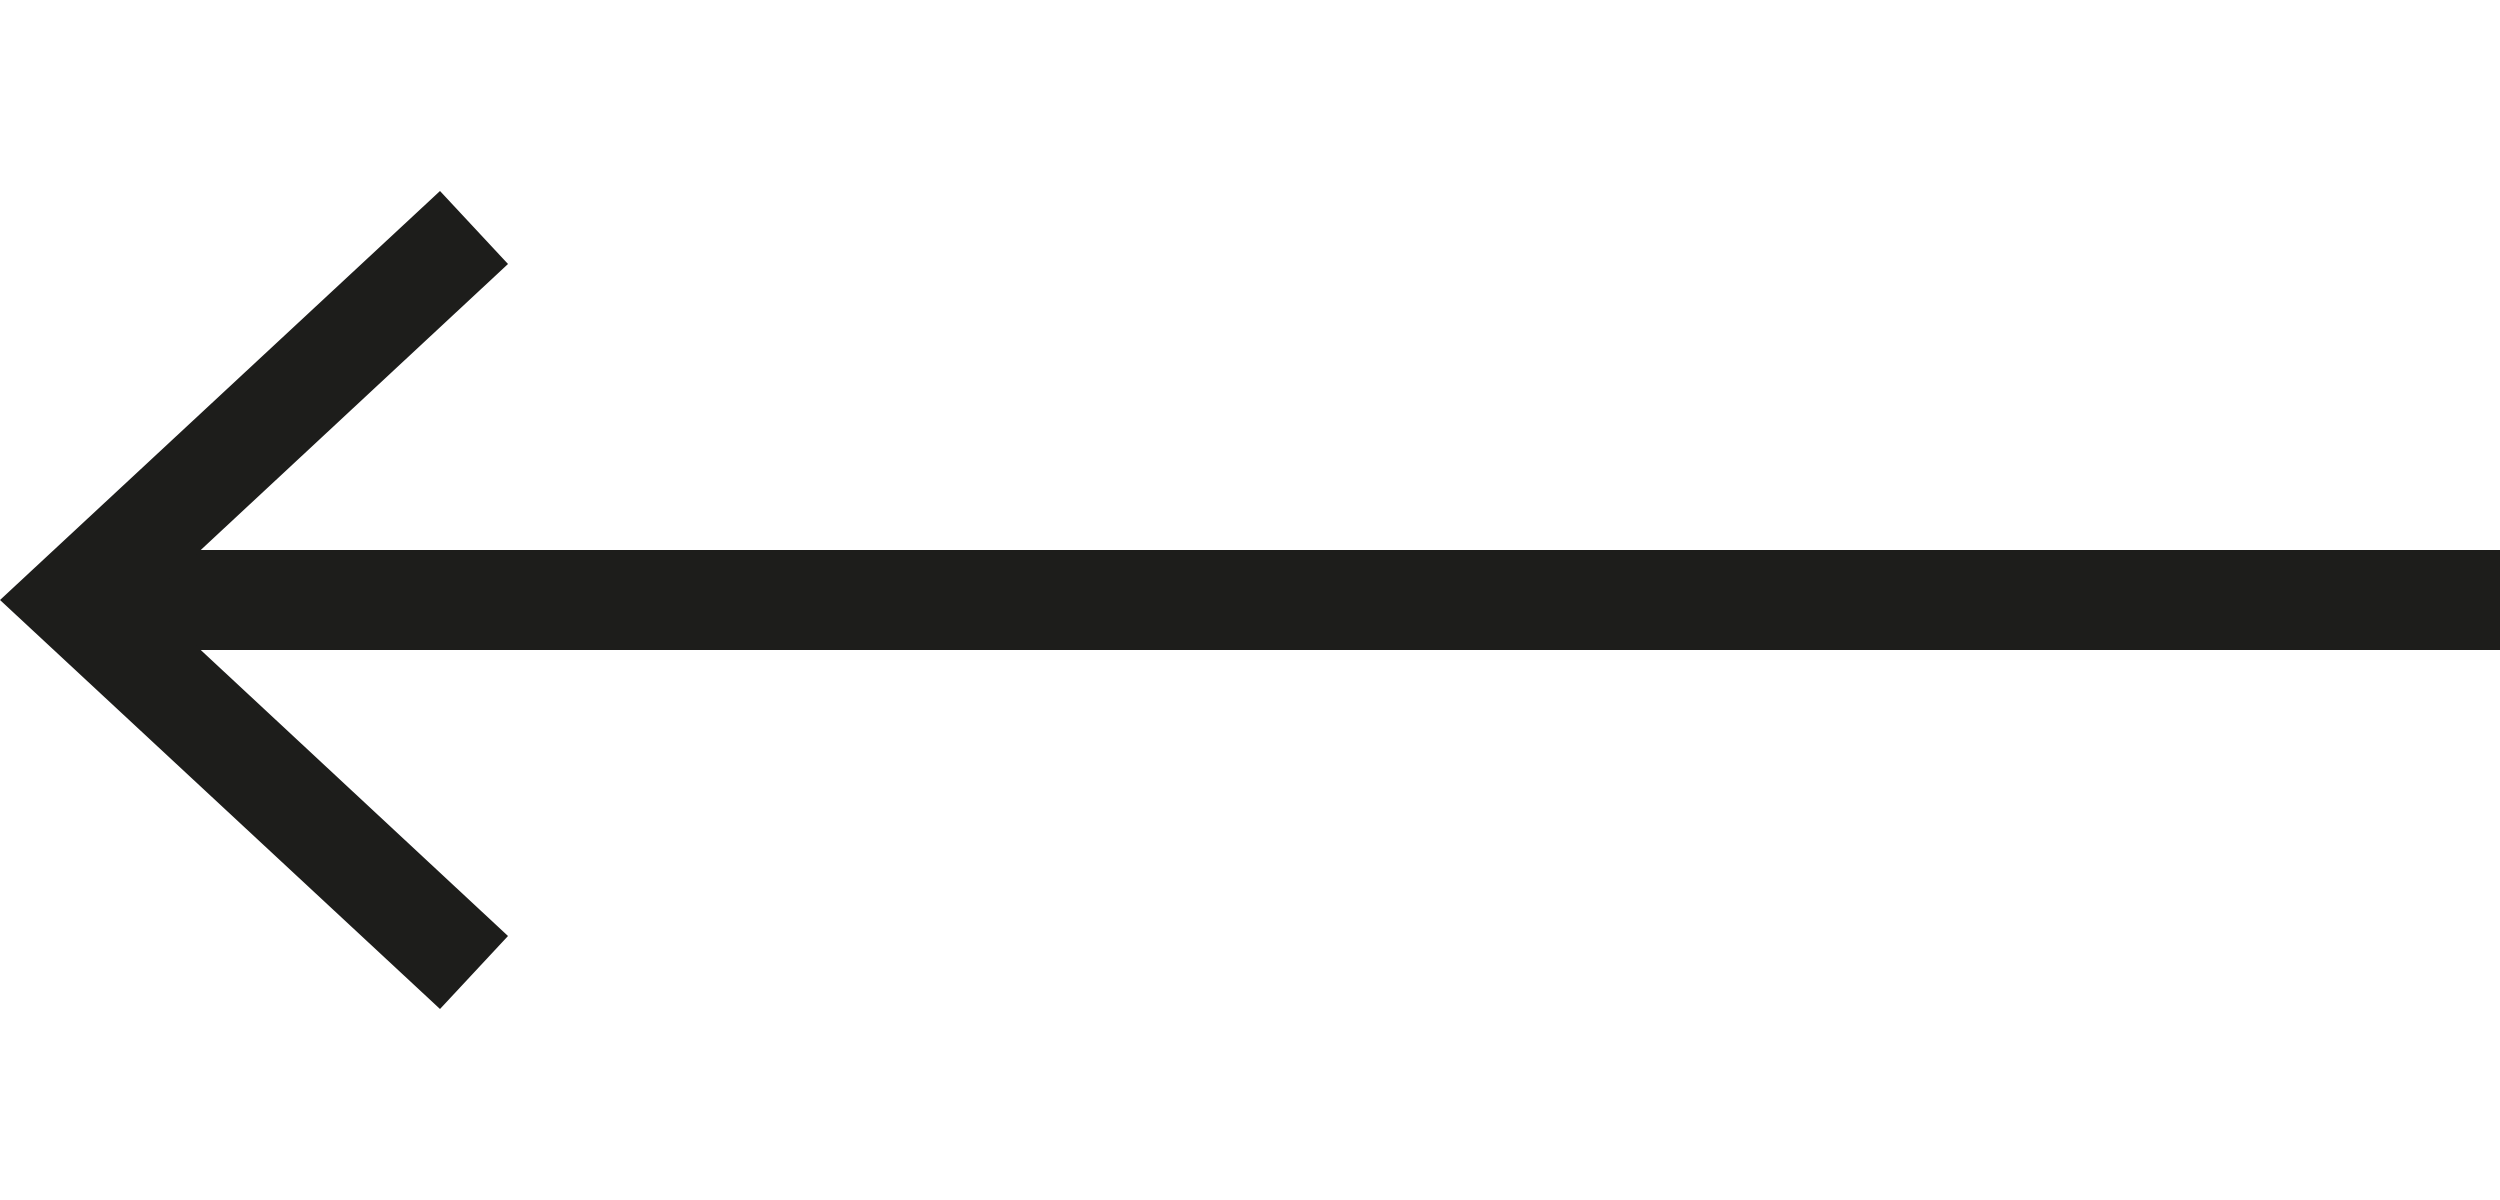
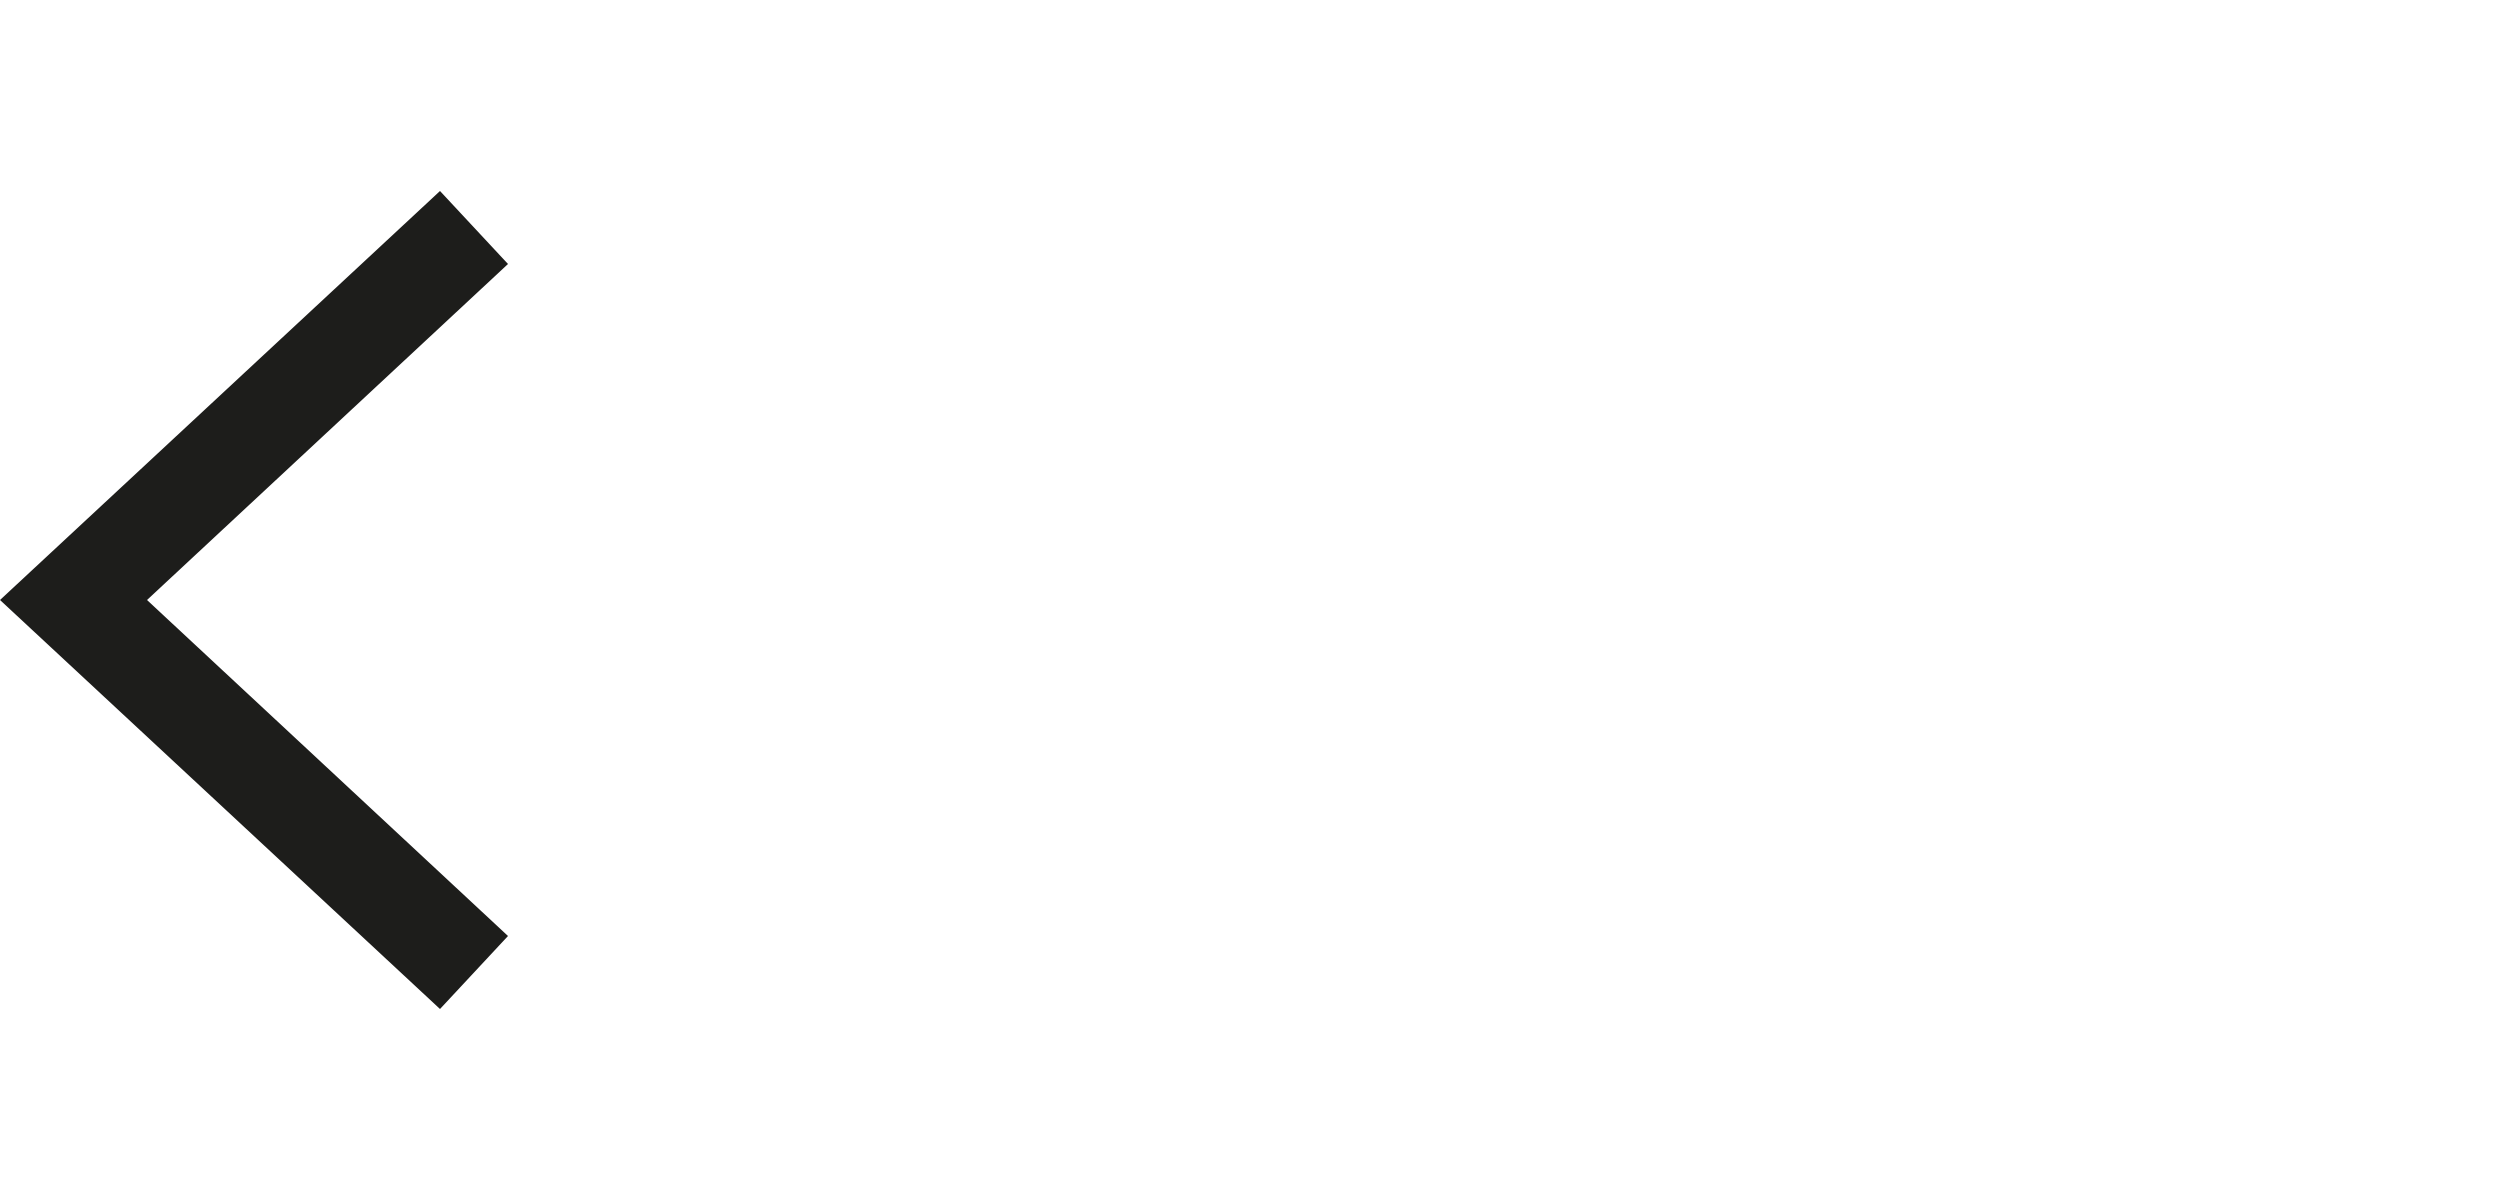
<svg xmlns="http://www.w3.org/2000/svg" id="Capa_1" data-name="Capa 1" viewBox="0 0 25 12">
  <defs>
    <style>
      .cls-1 {
        fill: none;
        stroke: #1d1d1b;
        stroke-miterlimit: 10;
      }

      .cls-2 {
        fill: #1d1d1b;
        stroke-width: 0px;
      }
    </style>
  </defs>
-   <line class="cls-1" x1="25" y1="6" x2="1.08" y2="6" />
  <polygon class="cls-2" points="4.4 1.91 5.08 2.64 1.47 6 5.08 9.36 4.4 10.09 0 6 4.4 1.91" />
</svg>